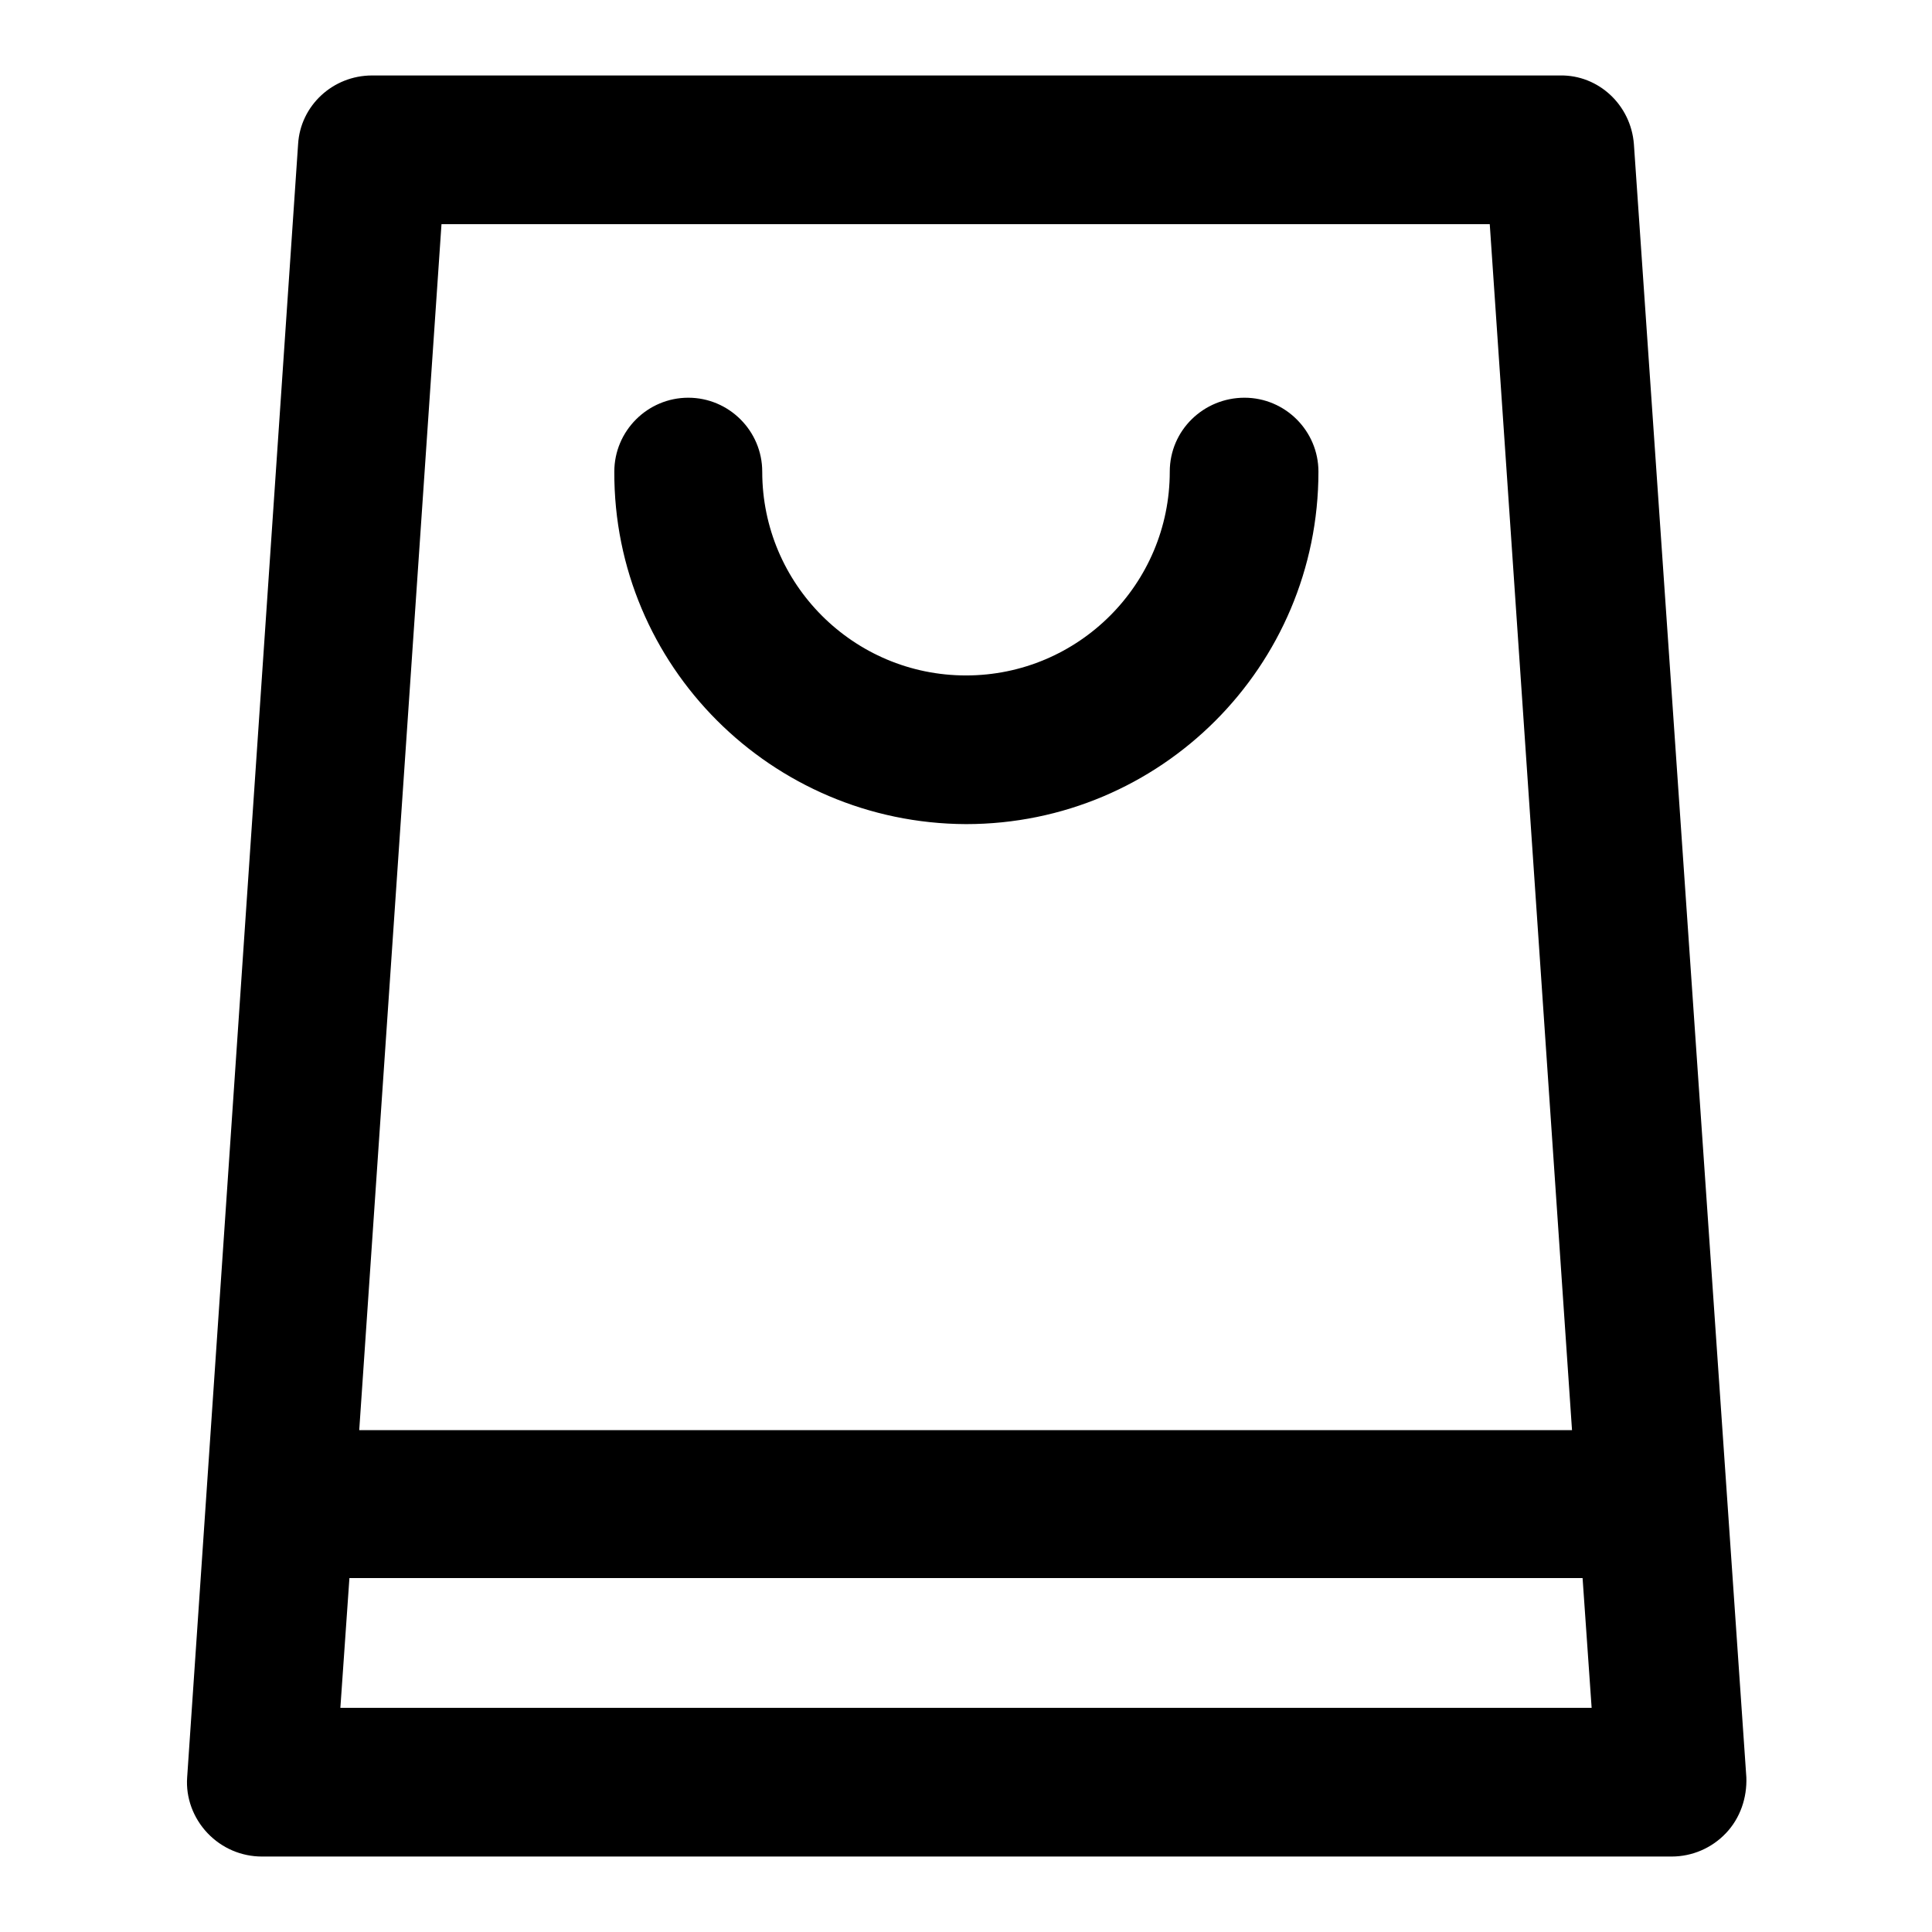
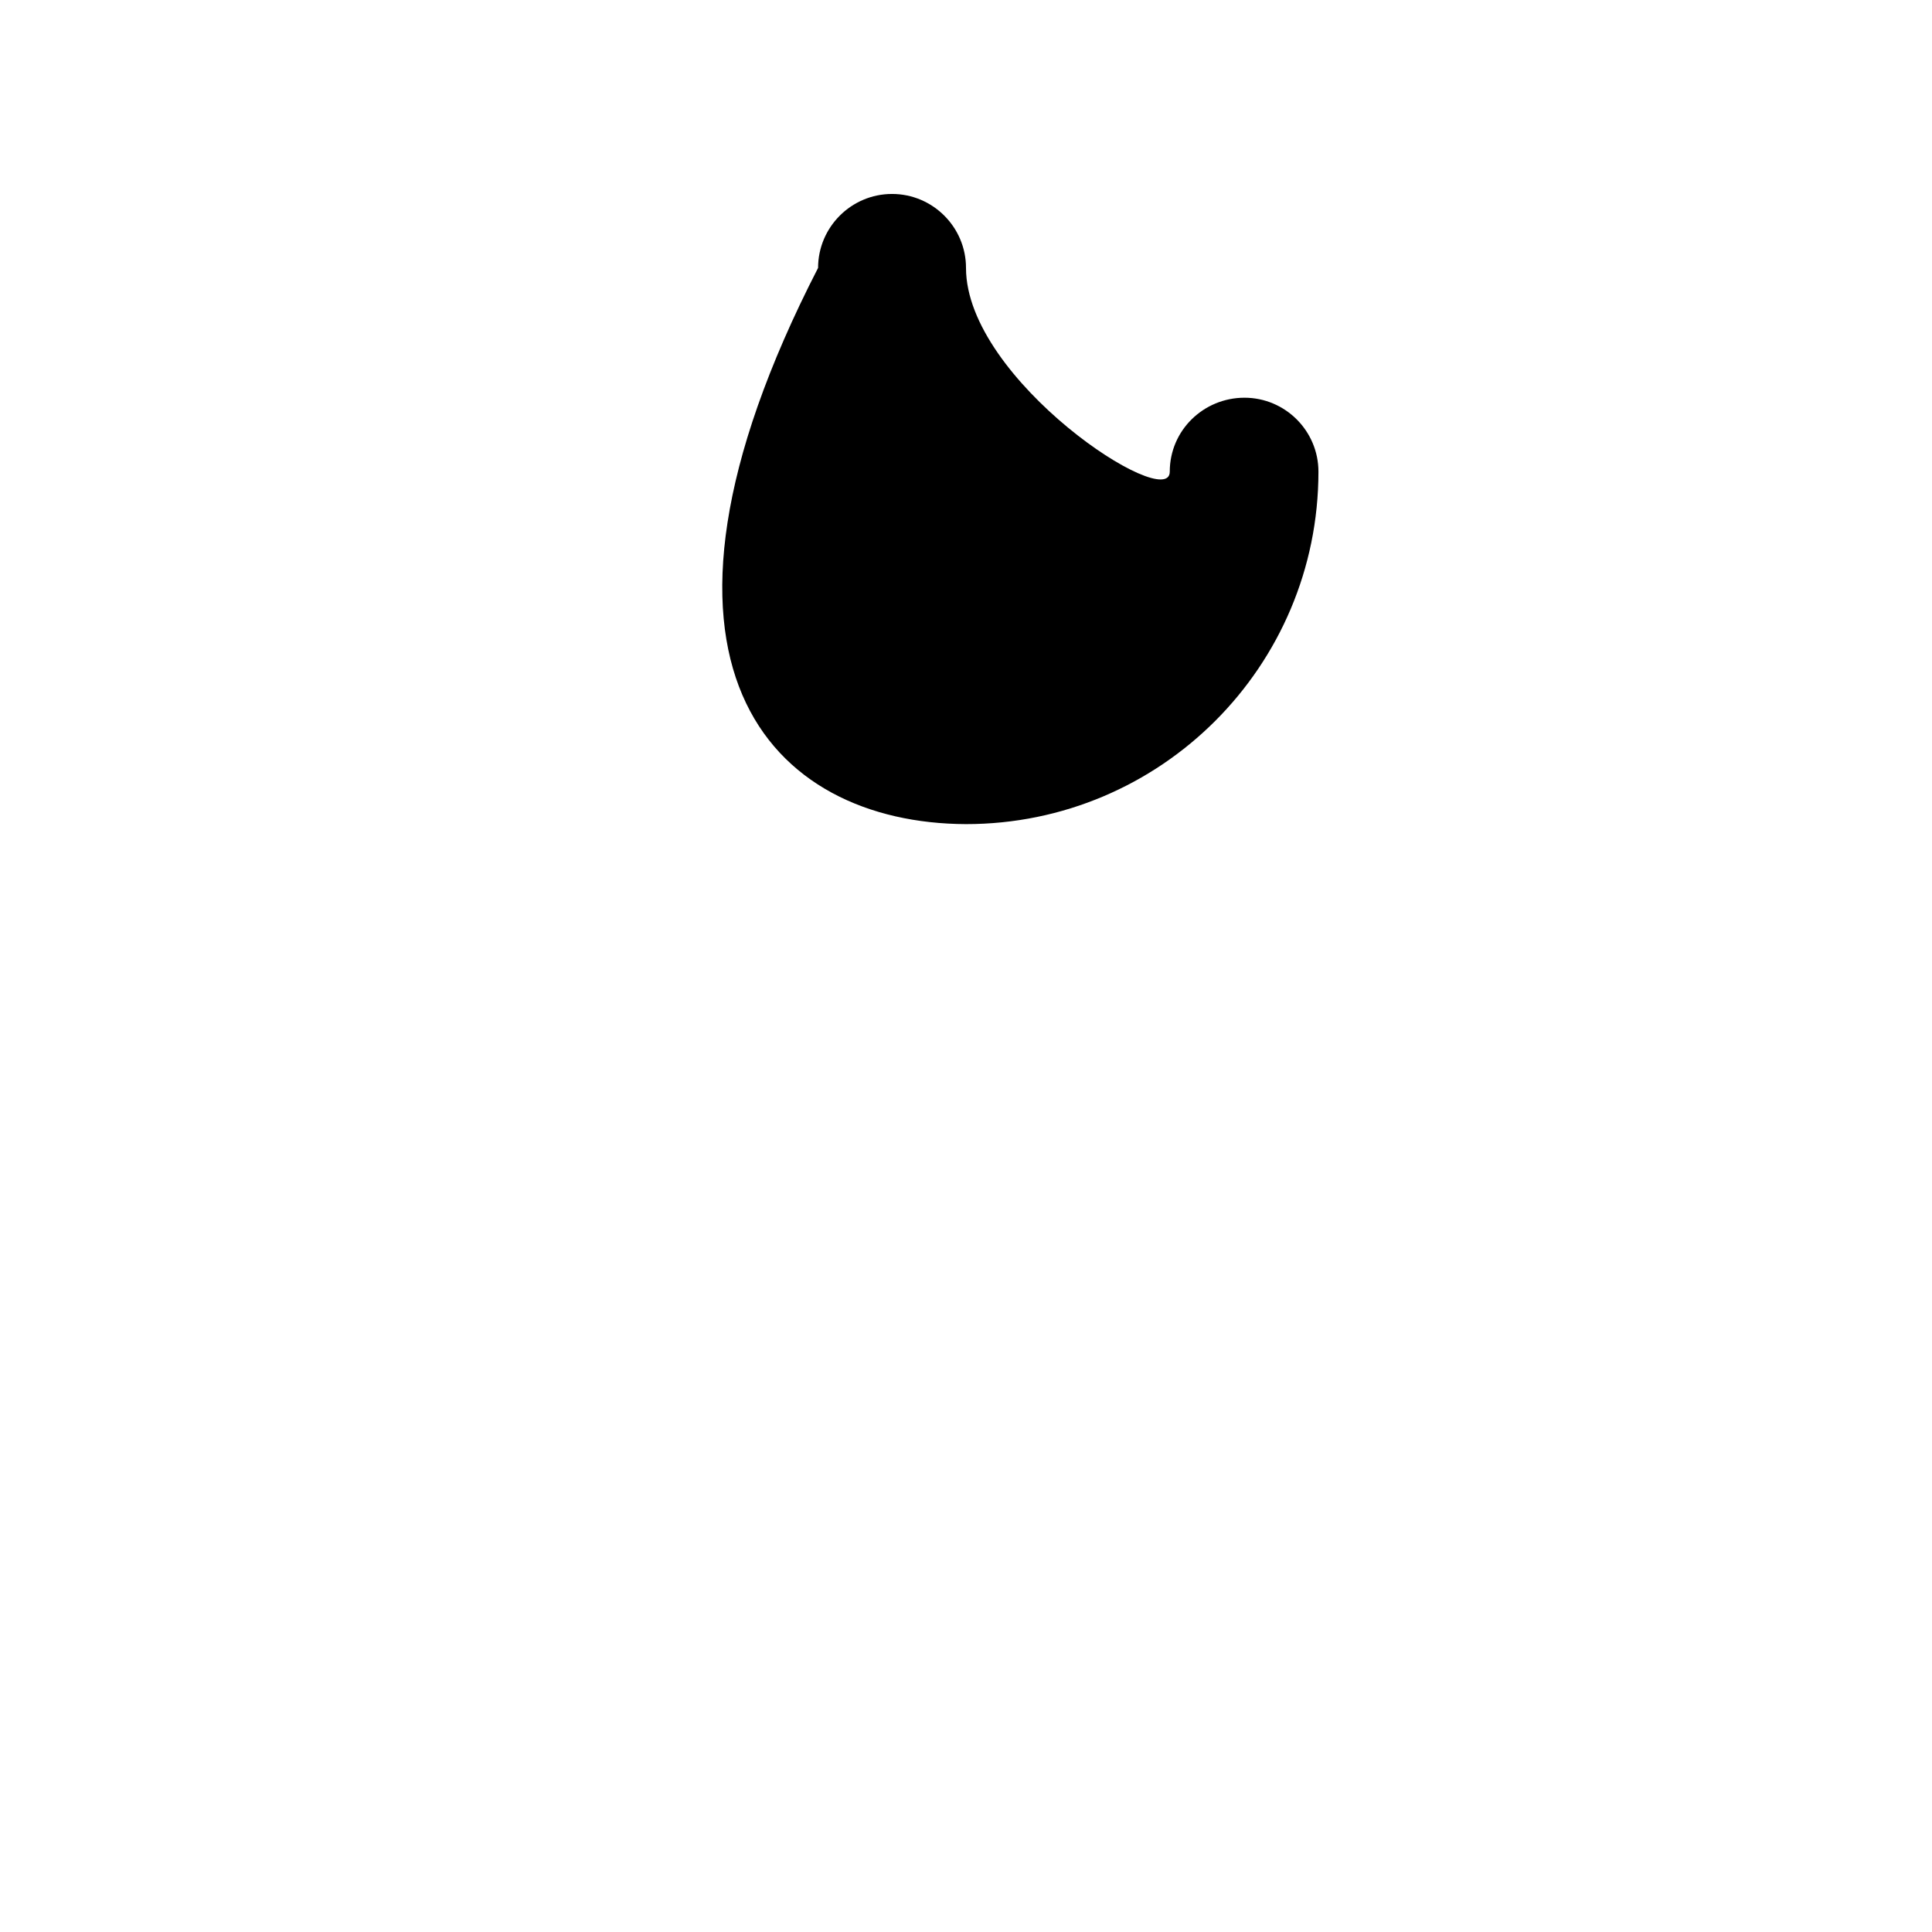
<svg xmlns="http://www.w3.org/2000/svg" version="1.1" x="0px" y="0px" viewBox="0 0 256 256" enable-background="new 0 0 256 256" xml:space="preserve">
  <g>
-     <path fill="#000000" d="M216.5,19.1c-0.4-5.2-4.7-9.2-9.8-9.1H49.3c-5.2,0-9.5,4-9.8,9.1L24.8,235.5c-0.2,2.7,0.8,5.4,2.7,7.4 c1.9,2,4.5,3.1,7.2,3.1h186.8c2.7,0,5.3-1.1,7.2-3.1c1.9-2,2.8-4.7,2.7-7.4L216.5,19.1z M58.5,29.7h138.9l10.9,159.8H47.6 L58.5,29.7z M45.1,226.3l1.2-17.2h163.4l1.2,17.2H45.1z" />
-     <path fill="#000000" d="M128,109.2c25.8,0,46.7-20.9,46.7-46.7c0-5.4-4.4-9.8-9.8-9.8S155,57,155,62.5c0,14.9-12.1,27-27,27 s-27-12.1-27-27c0-5.4-4.4-9.8-9.8-9.8s-9.8,4.4-9.8,9.8C81.3,88.2,102.2,109.1,128,109.2z" />
+     <path fill="#000000" d="M128,109.2c25.8,0,46.7-20.9,46.7-46.7c0-5.4-4.4-9.8-9.8-9.8S155,57,155,62.5s-27-12.1-27-27c0-5.4-4.4-9.8-9.8-9.8s-9.8,4.4-9.8,9.8C81.3,88.2,102.2,109.1,128,109.2z" />
  </g>
</svg>